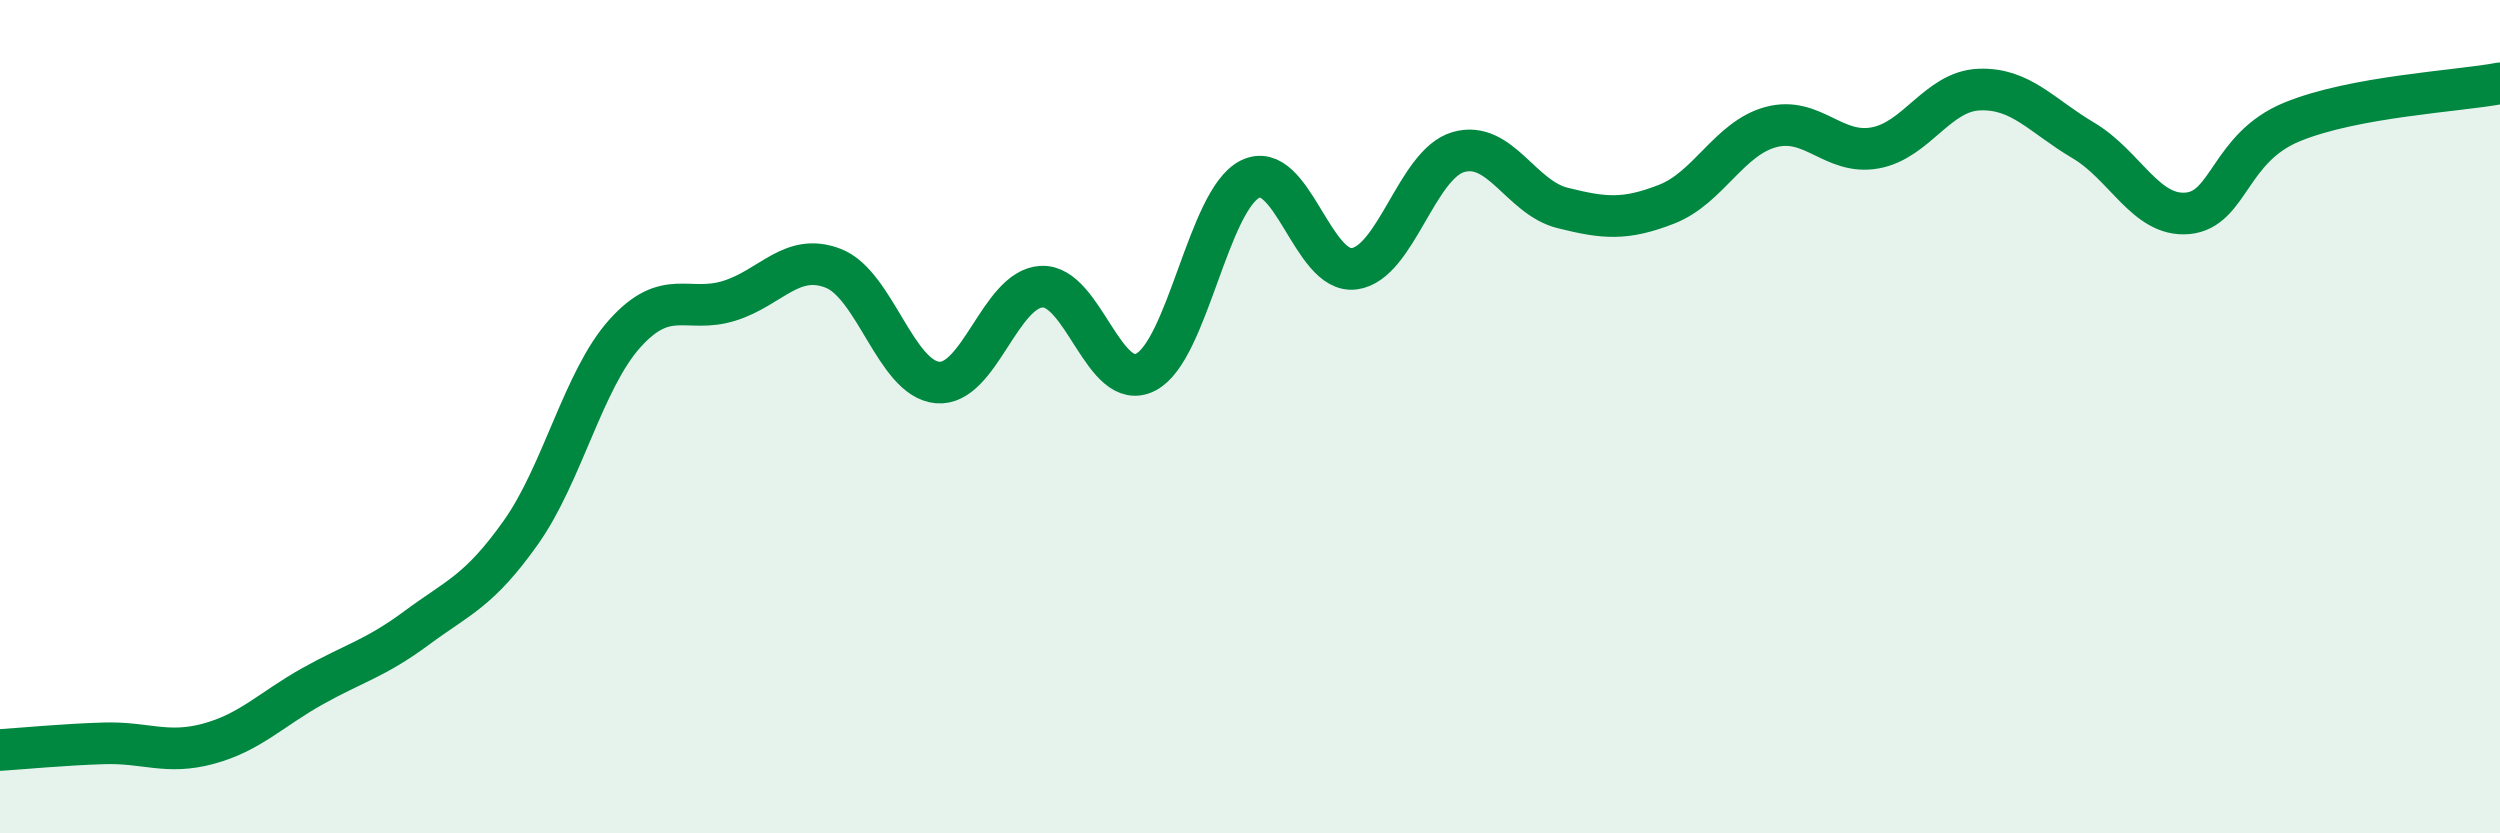
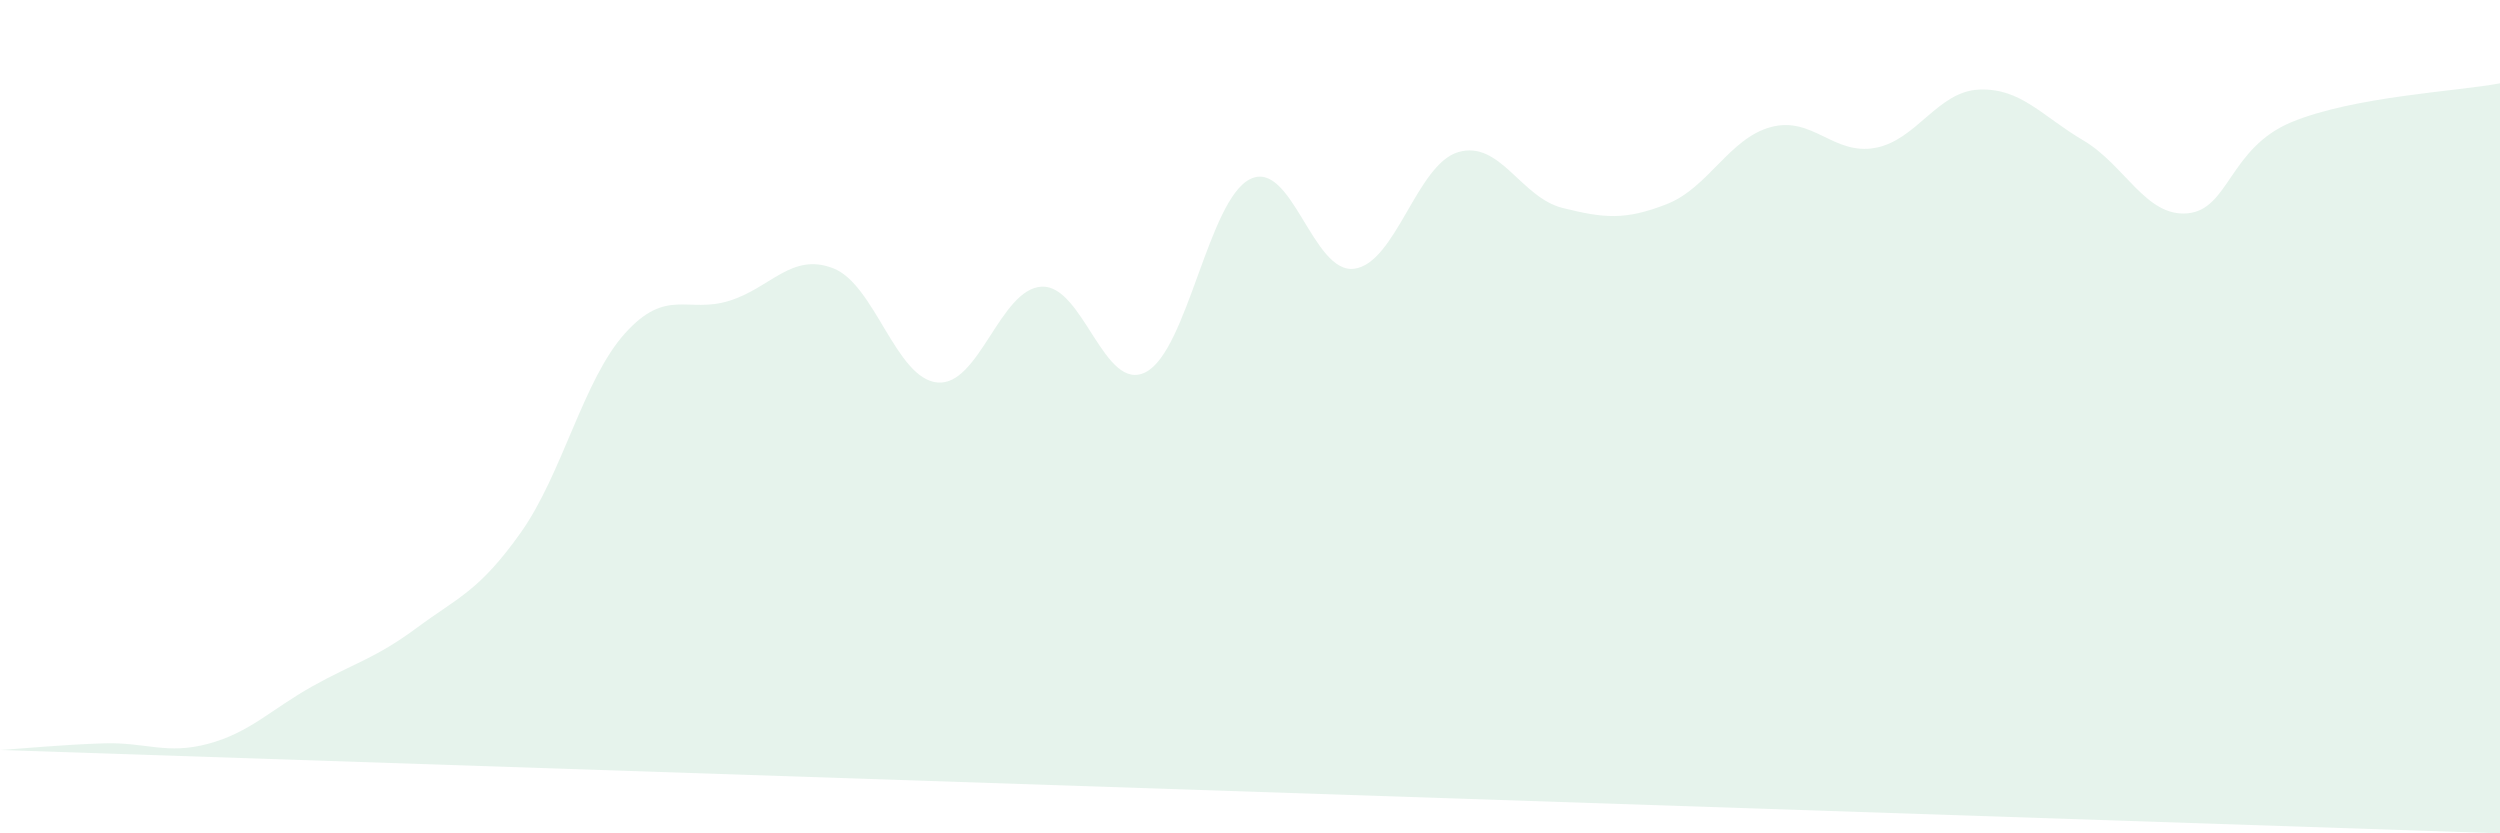
<svg xmlns="http://www.w3.org/2000/svg" width="60" height="20" viewBox="0 0 60 20">
-   <path d="M 0,18 C 0.5,17.97 1.5,17.87 2.5,17.84 C 3.5,17.81 4,18.12 5,17.85 C 6,17.58 6.5,17.03 7.5,16.47 C 8.5,15.91 9,15.81 10,15.07 C 11,14.33 11.5,14.19 12.5,12.78 C 13.5,11.37 14,9.11 15,8 C 16,6.89 16.5,7.53 17.5,7.22 C 18.5,6.91 19,6.05 20,6.44 C 21,6.83 21.5,9.09 22.5,9.18 C 23.5,9.27 24,6.93 25,6.88 C 26,6.83 26.5,9.45 27.5,8.93 C 28.5,8.41 29,4.8 30,4.3 C 31,3.8 31.5,6.58 32.5,6.45 C 33.5,6.32 34,3.94 35,3.65 C 36,3.36 36.5,4.74 37.5,4.99 C 38.5,5.24 39,5.29 40,4.9 C 41,4.51 41.5,3.32 42.5,3.05 C 43.5,2.78 44,3.73 45,3.55 C 46,3.37 46.5,2.19 47.5,2.15 C 48.5,2.11 49,2.78 50,3.37 C 51,3.96 51.5,5.21 52.5,5.12 C 53.5,5.03 53.5,3.55 55,2.93 C 56.5,2.31 59,2.19 60,2L60 20L0 20Z" fill="#008740" opacity="0.1" stroke-linecap="round" stroke-linejoin="round" />
-   <path d="M 0,18 C 0.5,17.97 1.5,17.87 2.5,17.84 C 3.5,17.81 4,18.12 5,17.85 C 6,17.58 6.5,17.03 7.5,16.47 C 8.5,15.91 9,15.81 10,15.07 C 11,14.33 11.5,14.19 12.5,12.78 C 13.5,11.37 14,9.11 15,8 C 16,6.89 16.5,7.53 17.5,7.22 C 18.5,6.91 19,6.05 20,6.44 C 21,6.83 21.5,9.09 22.5,9.18 C 23.5,9.27 24,6.93 25,6.88 C 26,6.83 26.5,9.45 27.5,8.93 C 28.5,8.41 29,4.8 30,4.3 C 31,3.8 31.5,6.58 32.5,6.45 C 33.5,6.32 34,3.94 35,3.65 C 36,3.36 36.5,4.74 37.5,4.99 C 38.5,5.24 39,5.29 40,4.9 C 41,4.51 41.5,3.32 42.5,3.05 C 43.5,2.78 44,3.73 45,3.55 C 46,3.37 46.5,2.19 47.5,2.15 C 48.5,2.11 49,2.78 50,3.37 C 51,3.96 51.5,5.21 52.5,5.12 C 53.5,5.03 53.5,3.55 55,2.93 C 56.5,2.31 59,2.19 60,2" stroke="#008740" stroke-width="1" fill="none" stroke-linecap="round" stroke-linejoin="round" />
+   <path d="M 0,18 C 0.5,17.97 1.5,17.87 2.5,17.84 C 3.5,17.81 4,18.12 5,17.85 C 6,17.58 6.5,17.03 7.5,16.47 C 8.5,15.91 9,15.81 10,15.07 C 11,14.33 11.5,14.19 12.5,12.78 C 13.5,11.37 14,9.11 15,8 C 16,6.89 16.5,7.53 17.5,7.22 C 18.5,6.91 19,6.05 20,6.44 C 21,6.83 21.5,9.09 22.5,9.18 C 23.5,9.27 24,6.93 25,6.88 C 26,6.83 26.5,9.45 27.5,8.93 C 28.5,8.41 29,4.8 30,4.3 C 31,3.8 31.5,6.58 32.5,6.45 C 33.5,6.32 34,3.94 35,3.65 C 36,3.36 36.5,4.74 37.5,4.99 C 38.5,5.24 39,5.29 40,4.9 C 41,4.51 41.5,3.32 42.5,3.05 C 43.5,2.78 44,3.73 45,3.55 C 46,3.37 46.5,2.19 47.5,2.15 C 48.5,2.11 49,2.78 50,3.37 C 51,3.96 51.5,5.21 52.5,5.12 C 53.5,5.03 53.5,3.55 55,2.93 C 56.5,2.31 59,2.19 60,2L60 20Z" fill="#008740" opacity="0.1" stroke-linecap="round" stroke-linejoin="round" />
</svg>